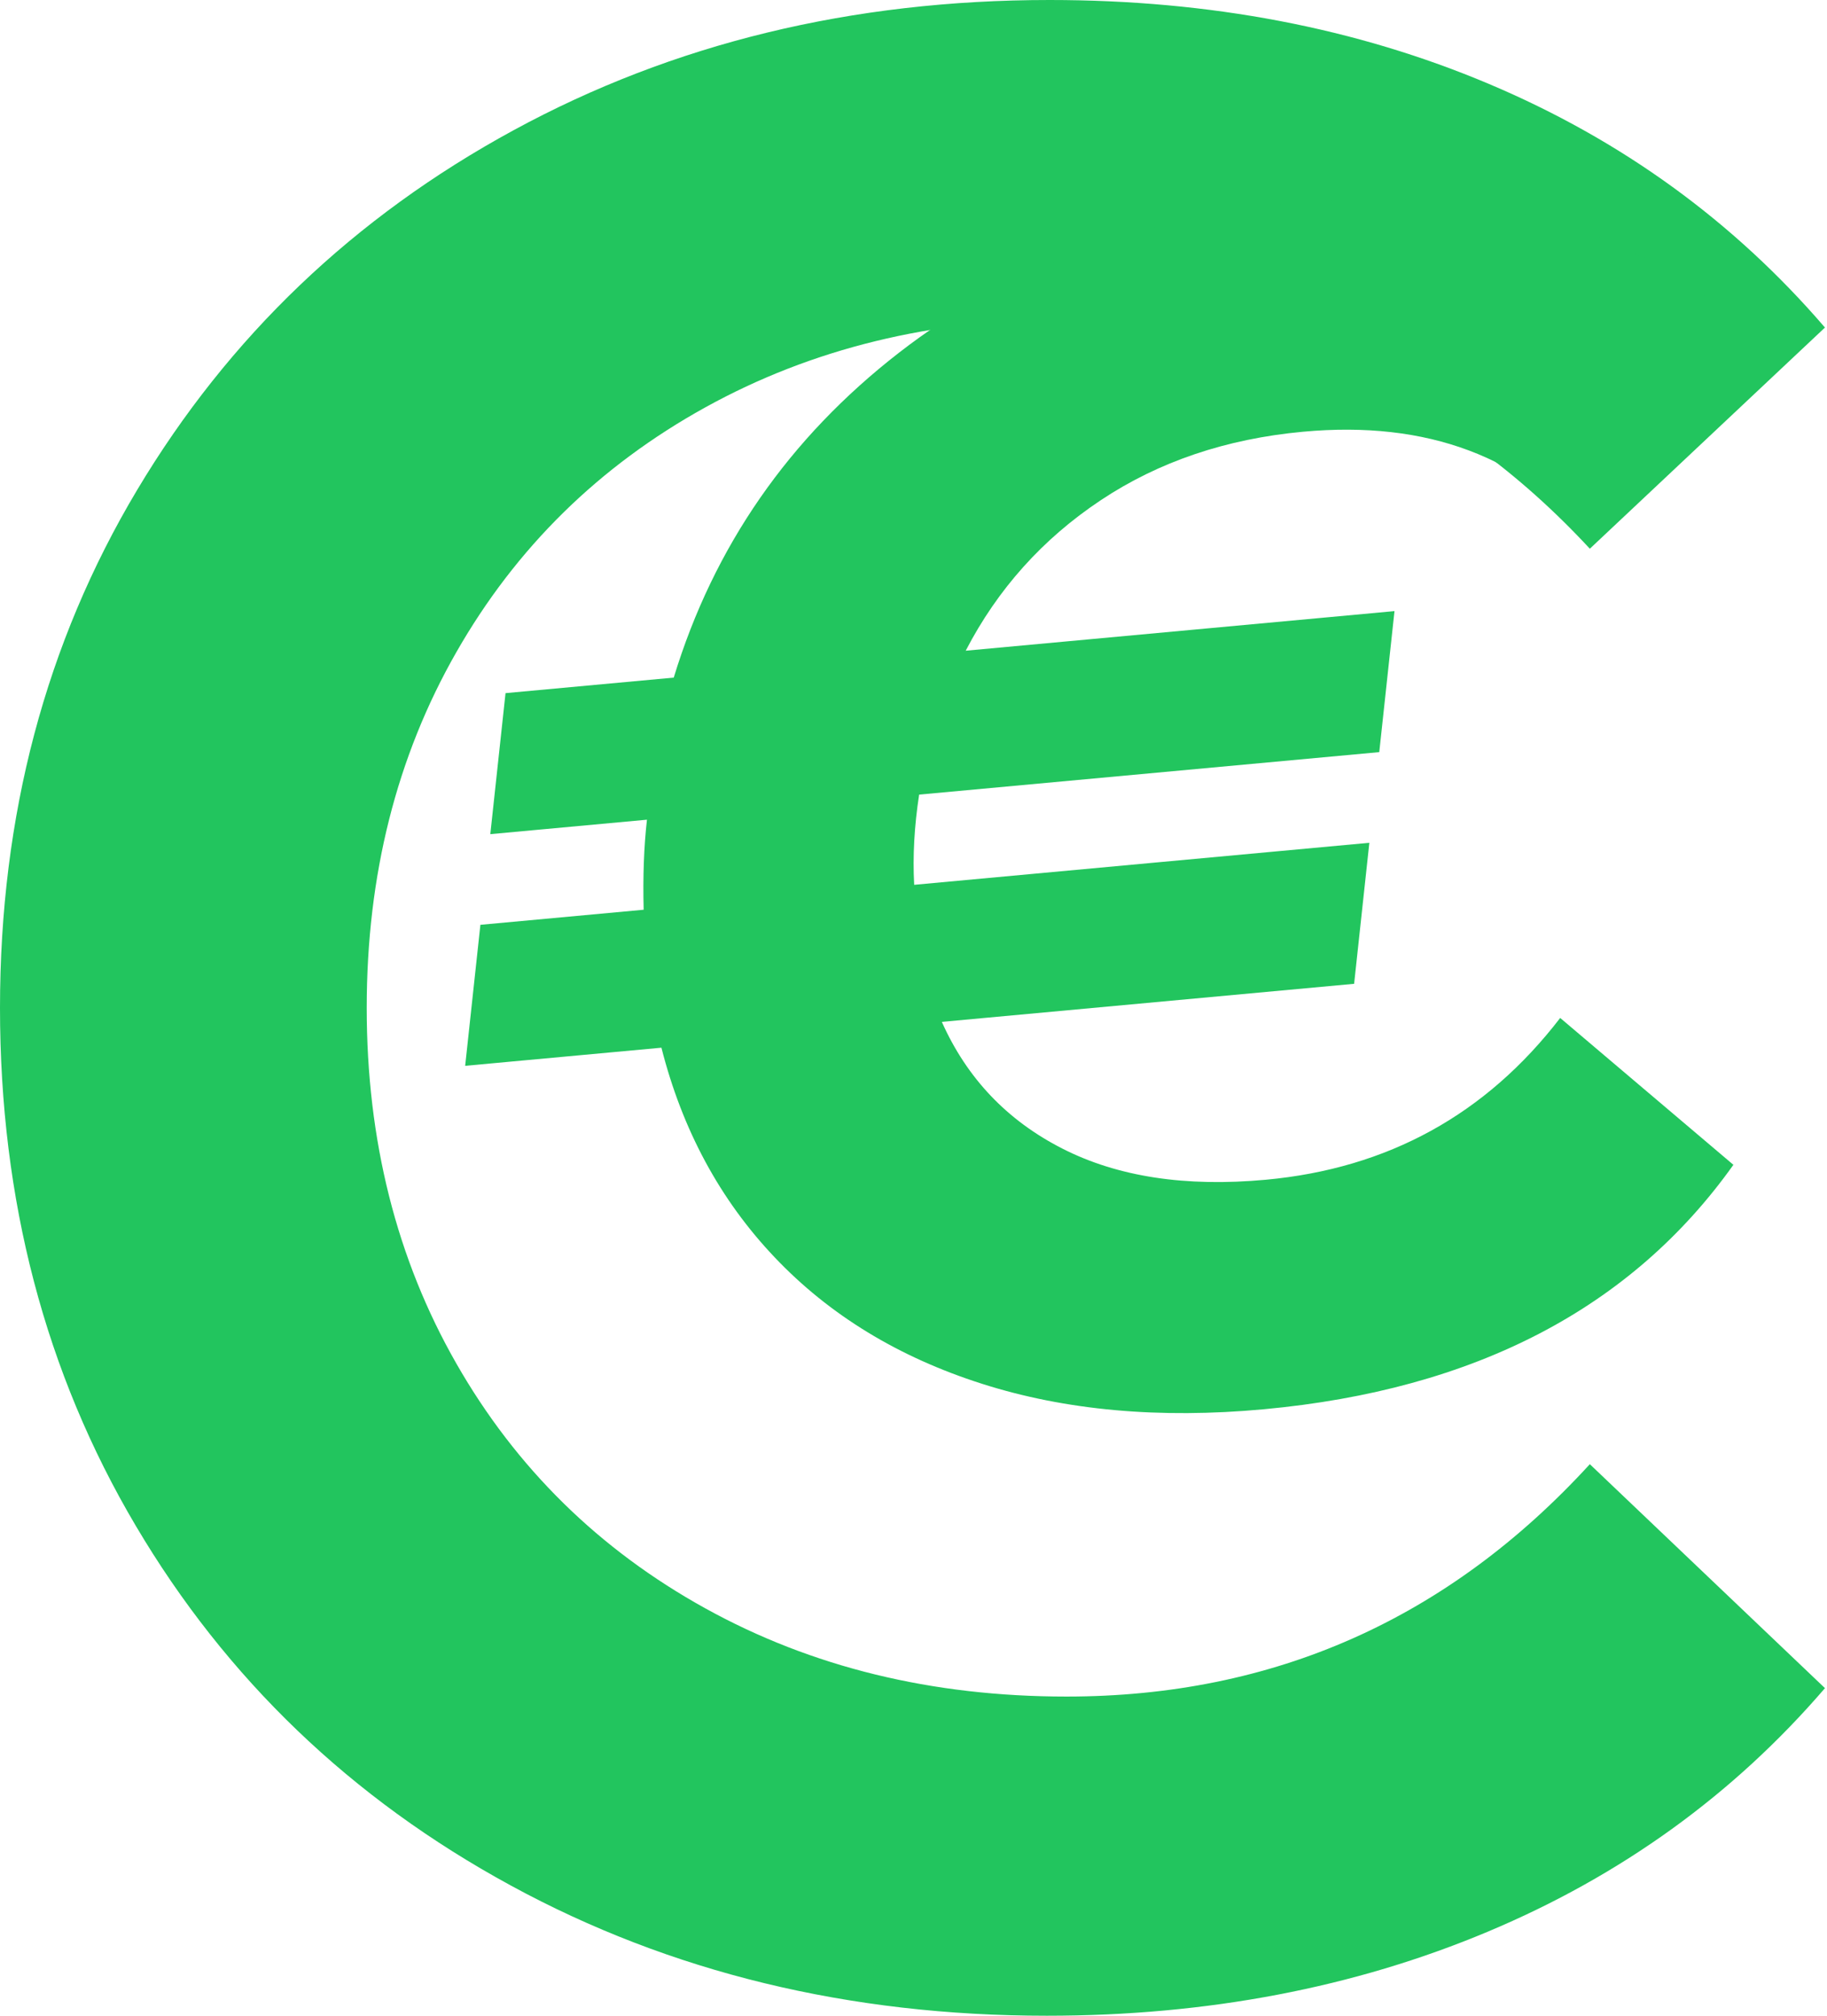
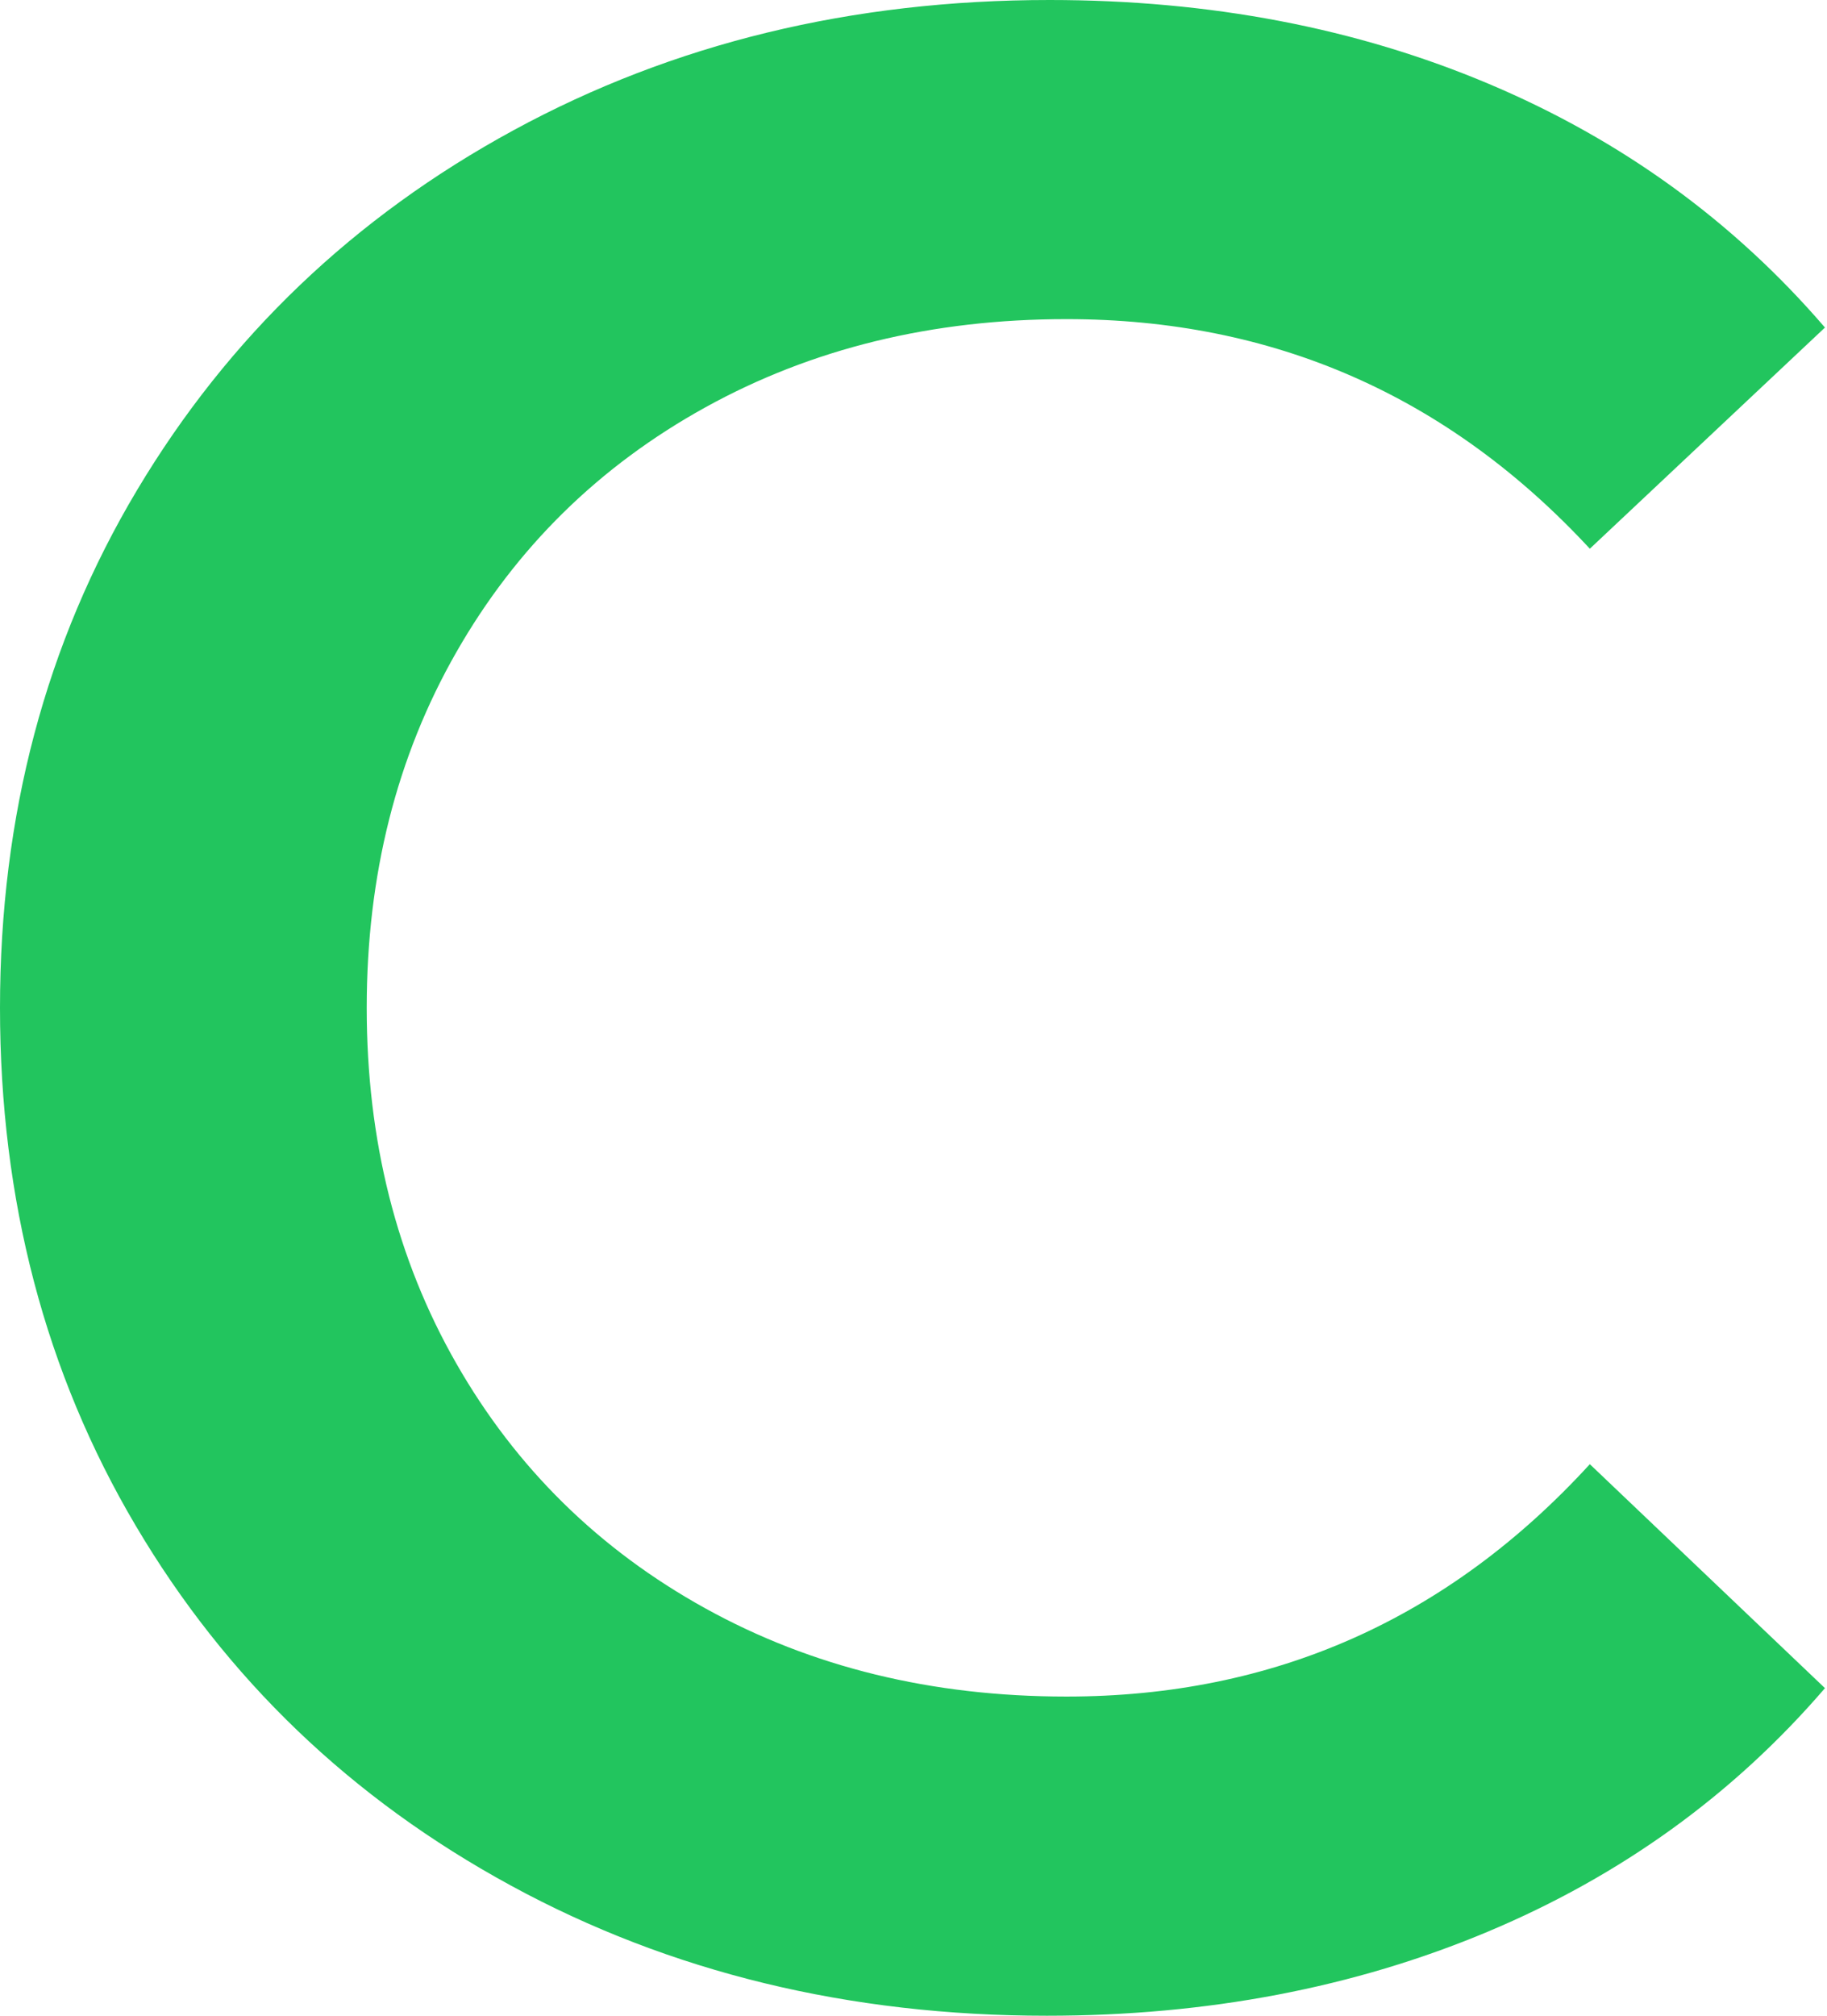
<svg xmlns="http://www.w3.org/2000/svg" width="736" height="812" viewBox="0 0 736 812" fill="none">
  <path d="M205.78 759.4C141.5 724.45 91.14 676.15 54.69 614.51C18.22 552.87 0 483.34 0 405.92C0 328.5 18.41 258.97 55.25 197.33C92.08 135.69 142.63 87.39 206.91 52.44C271.18 17.49 343.16 0 422.85 0C487.49 0 546.49 11.28 599.87 33.83C653.25 56.38 698.34 89.08 735.18 131.92L640.46 221C583.34 159.36 513.05 128.53 429.62 128.53C375.5 128.53 327 140.37 284.15 164.06C241.3 187.75 207.85 220.62 183.81 262.72C159.75 304.81 147.73 352.55 147.73 405.92C147.73 459.29 159.75 507.03 183.81 549.12C207.86 591.21 241.31 624.1 284.15 647.78C326.99 671.47 375.49 683.3 429.62 683.3C513.06 683.3 583.34 652.11 640.46 589.71L735.18 679.91C698.34 722.77 653.06 755.47 599.3 778.02C545.54 800.57 486.36 811.85 421.72 811.85C342.03 811.85 270.05 794.38 205.78 759.41V759.4Z" fill="#22C55E" />
-   <path d="M628.502 409.975L698.29 469.134C657.178 526.928 594.103 559.748 509.067 567.592C466.987 571.48 429.151 568.046 395.549 557.315C361.946 546.595 334.136 529.634 312.117 506.443C290.087 483.276 274.873 455.106 266.453 421.968L187.391 429.266L193.524 372.472L259.295 366.402C258.954 353.044 259.398 340.96 260.627 330.138L197.518 335.958L203.651 279.164L271.414 272.912C287.516 220.119 317.773 176.489 362.163 142.044C406.553 107.61 460.399 87.455 523.746 81.612C565.371 77.769 602.797 81.453 635.99 92.673C669.194 103.893 694.991 122.036 713.391 147.114L642.226 217.948C614.062 183.957 574.964 169.27 524.918 173.885C493.91 176.75 466.737 185.947 443.387 201.498C420.037 217.038 401.91 237.239 389.029 262.078L561.764 246.129L555.63 302.923L370.276 320.032C368.319 332.707 367.647 344.825 368.273 356.364L551.636 339.437L545.503 396.231L379.413 411.567C389.552 434.291 405.756 451.309 428.025 462.631C450.282 473.965 477.581 478.137 509.921 475.148C559.078 470.612 598.609 448.888 628.514 409.986L628.502 409.975Z" fill="#22C55E" />
</svg>